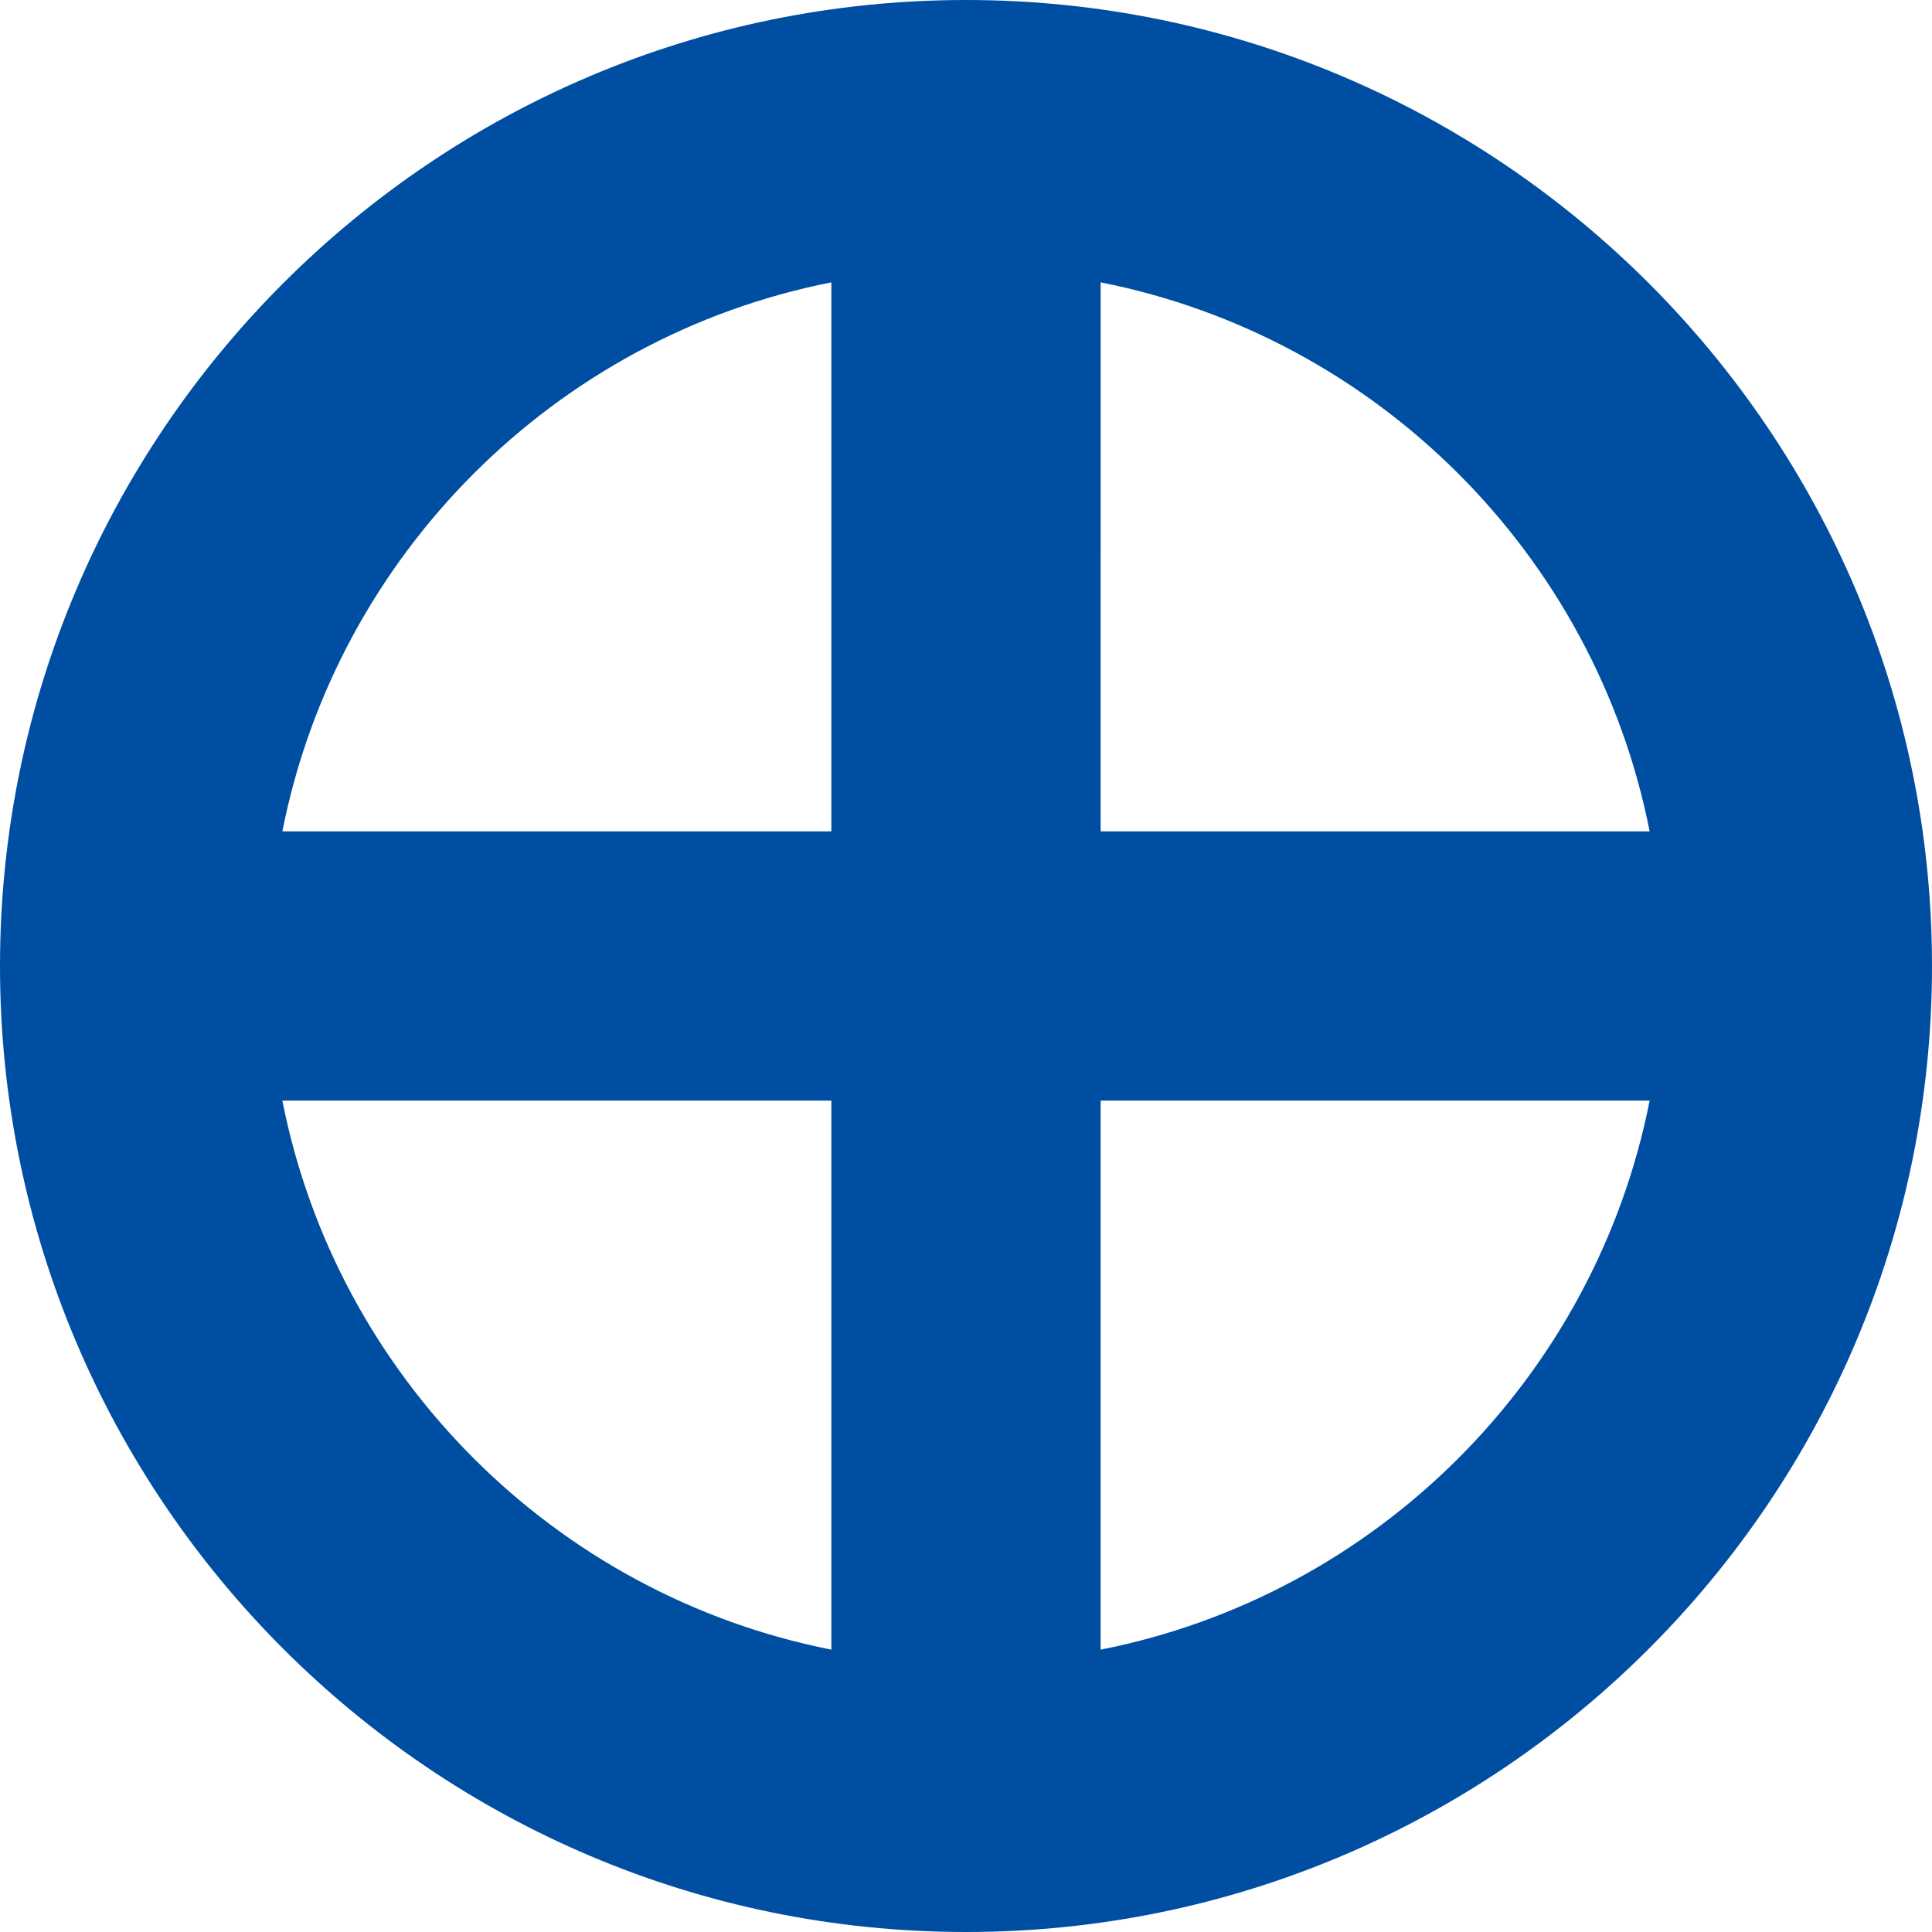
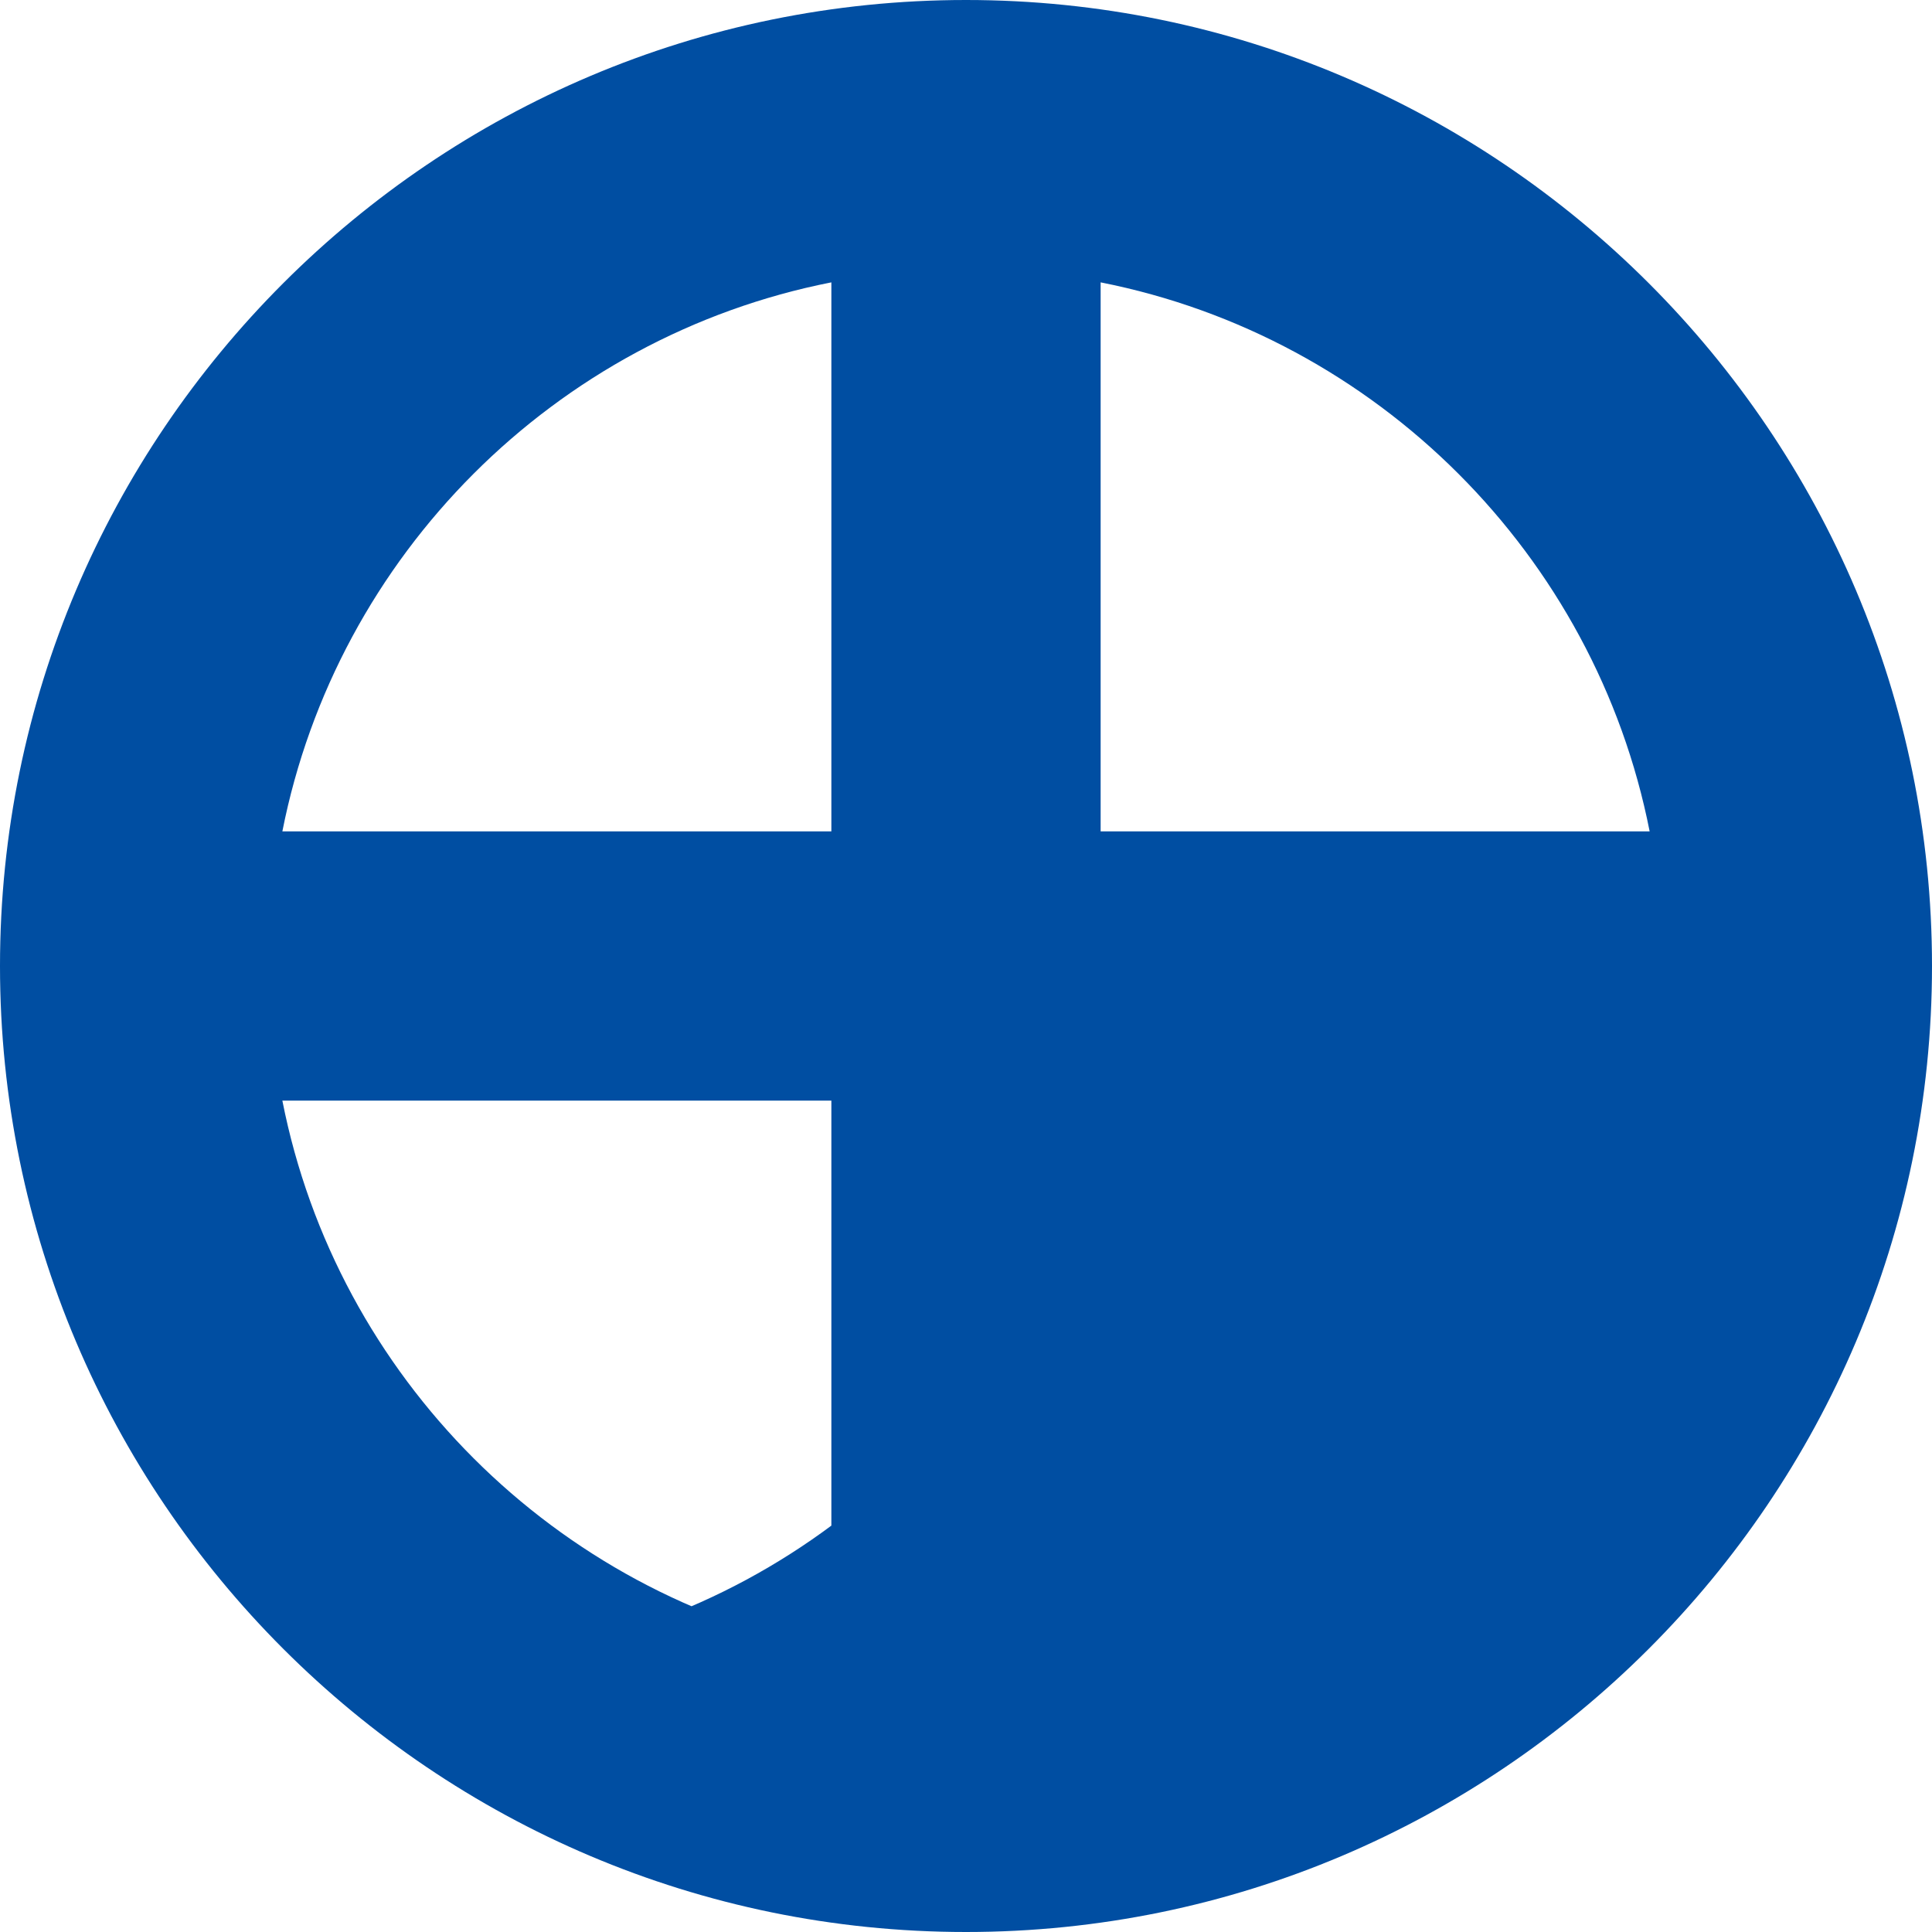
<svg xmlns="http://www.w3.org/2000/svg" id="_レイヤー_2" viewBox="0 0 36.88 36.88">
  <defs>
    <style>.cls-1{fill:#004ea2;stroke-width:0px;}</style>
  </defs>
  <g id="_ないよう">
-     <path class="cls-1" d="m18.44,0C8.27,0,0,8.27,0,18.44s8.27,18.44,18.44,18.44,18.44-8.27,18.44-18.44S28.61,0,18.44,0Zm13.05,15.87h-10.48V5.39c5.27,1.04,9.44,5.2,10.48,10.48ZM15.87,5.39v10.48H5.39c1.04-5.27,5.2-9.44,10.48-10.48Zm-10.48,15.62h10.48v10.48c-5.27-1.04-9.44-5.2-10.48-10.48Zm15.62,10.48v-10.48h10.48c-1.04,5.27-5.2,9.44-10.48,10.48Z" />
+     <path class="cls-1" d="m18.44,0C8.27,0,0,8.27,0,18.44s8.27,18.44,18.44,18.44,18.44-8.27,18.44-18.44S28.61,0,18.44,0Zm13.05,15.87h-10.48V5.39c5.27,1.04,9.44,5.2,10.48,10.48ZM15.87,5.39v10.48H5.39c1.04-5.27,5.2-9.44,10.48-10.48Zm-10.48,15.62h10.48v10.48c-5.27-1.04-9.44-5.2-10.48-10.48Zm15.62,10.48v-10.48c-1.04,5.27-5.2,9.44-10.48,10.48Z" />
  </g>
</svg>